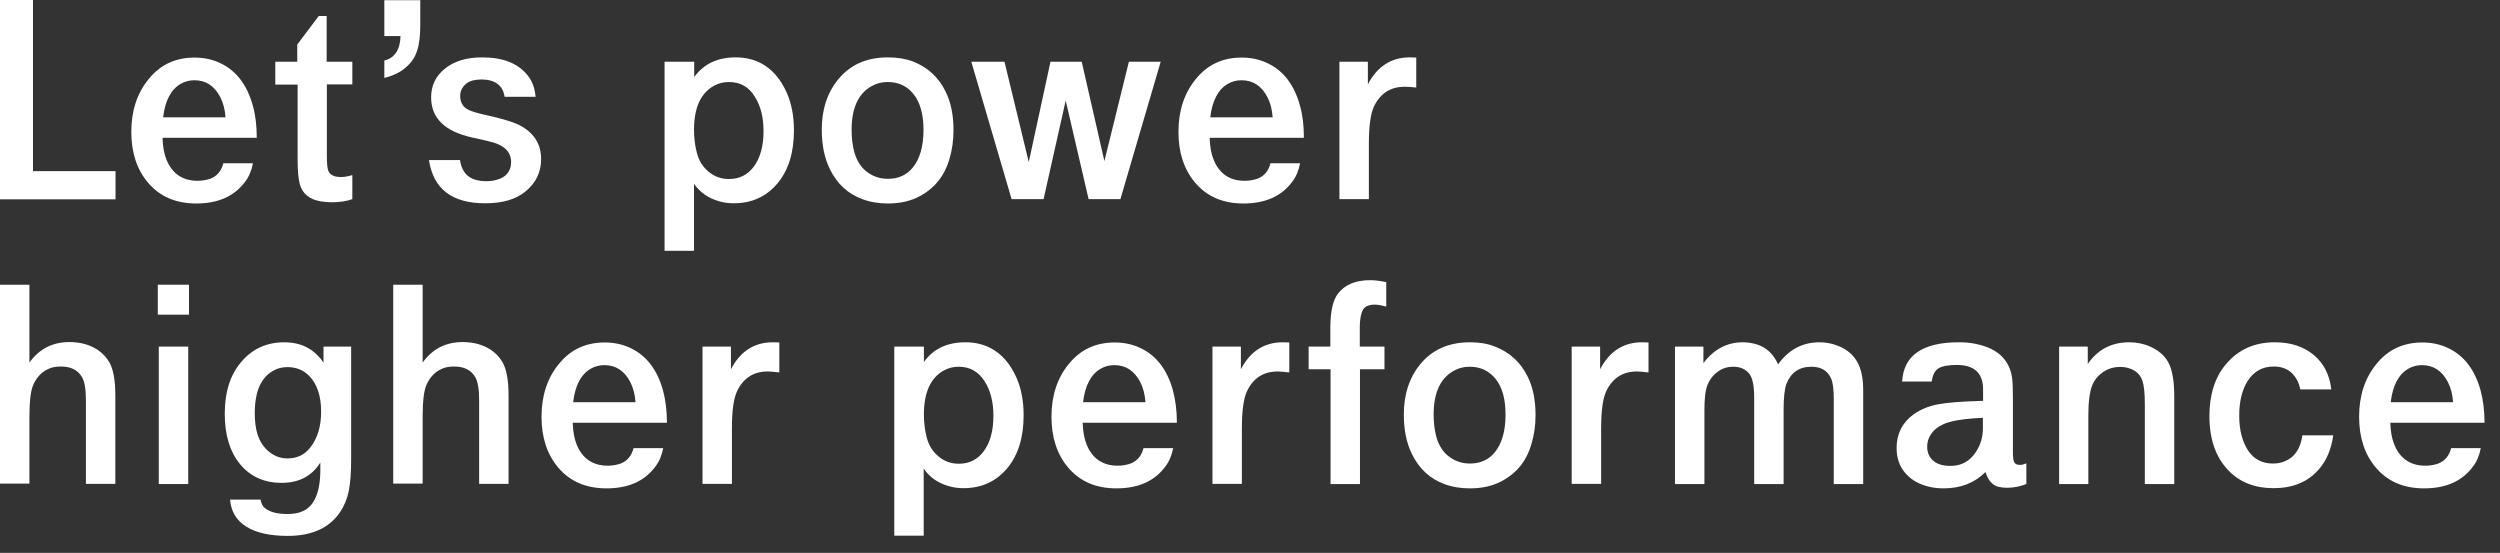
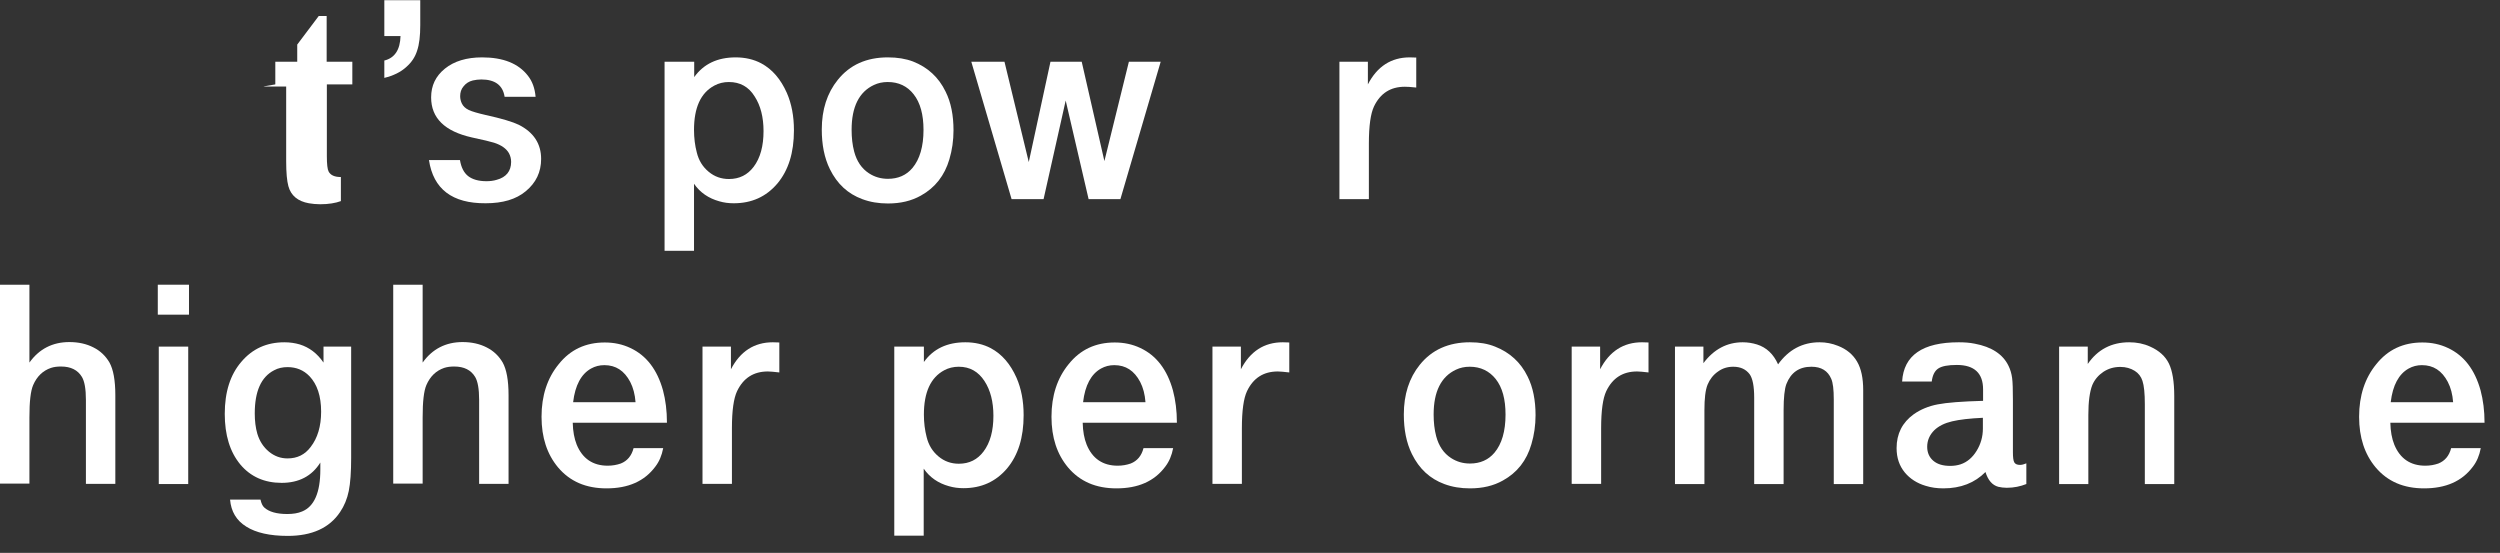
<svg xmlns="http://www.w3.org/2000/svg" xmlns:ns1="http://www.serif.com/" width="100%" height="100%" viewBox="0 0 104 23" version="1.1" xml:space="preserve" style="fill-rule:evenodd;clip-rule:evenodd;stroke-linejoin:round;stroke-miterlimit:2;">
  <rect x="0" y="0" width="104" height="23" fill="#333333" stroke="none" />
  <g id="Claim_und_Logo">
    <g>
-       <path id="Path" d="M0,8.284l0,-8.284l1.372,0l0,7.119l3.434,0l0,1.173l-4.806,0l0,-0.008Z" style="fill:#fff;fill-rule:nonzero;" />
-       <path id="Shape" d="M10.681,5.733l-3.92,0c0.009,0.361 0.066,0.665 0.165,0.911c0.238,0.582 0.674,0.877 1.29,0.877c0.197,0 0.378,-0.032 0.542,-0.09c0.271,-0.107 0.452,-0.32 0.534,-0.64l1.232,0c-0.057,0.296 -0.164,0.558 -0.328,0.771c-0.452,0.607 -1.126,0.903 -2.03,0.903c-0.854,0 -1.52,-0.288 -2.012,-0.87c-0.461,-0.549 -0.691,-1.247 -0.691,-2.108c0,-0.877 0.239,-1.607 0.715,-2.19c0.485,-0.607 1.126,-0.902 1.914,-0.902c0.387,0 0.74,0.074 1.069,0.23c0.665,0.311 1.117,0.902 1.355,1.763c0.115,0.402 0.165,0.845 0.165,1.345Zm-1.299,-0.853c-0.024,-0.328 -0.098,-0.607 -0.221,-0.844c-0.247,-0.468 -0.6,-0.698 -1.077,-0.698c-0.205,0 -0.386,0.05 -0.55,0.14c-0.411,0.229 -0.666,0.697 -0.748,1.402l2.596,0Z" style="fill:#fff;fill-rule:nonzero;" />
-       <path id="Path1" ns1:id="Path" d="M11.453,3.511l0,-0.944l0.912,0l0,-0.713l0.895,-1.189l0.329,0l0,1.902l1.068,0l0,0.944l-1.06,0l0,2.985c0,0.336 0.025,0.55 0.074,0.64c0.082,0.156 0.255,0.229 0.51,0.229c0.131,0 0.295,-0.024 0.476,-0.082l0,1.001c-0.222,0.082 -0.509,0.131 -0.863,0.131c-0.164,0 -0.32,-0.016 -0.468,-0.041c-0.46,-0.082 -0.748,-0.32 -0.854,-0.713c-0.058,-0.214 -0.091,-0.558 -0.091,-1.034l0,-3.108l-0.928,0l0,-0.008Z" style="fill:#fff;fill-rule:nonzero;" />
+       <path id="Path1" ns1:id="Path" d="M11.453,3.511l0,-0.944l0.912,0l0,-0.713l0.895,-1.189l0.329,0l0,1.902l1.068,0l0,0.944l-1.06,0l0,2.985c0,0.336 0.025,0.55 0.074,0.64c0.082,0.156 0.255,0.229 0.51,0.229l0,1.001c-0.222,0.082 -0.509,0.131 -0.863,0.131c-0.164,0 -0.32,-0.016 -0.468,-0.041c-0.46,-0.082 -0.748,-0.32 -0.854,-0.713c-0.058,-0.214 -0.091,-0.558 -0.091,-1.034l0,-3.108l-0.928,0l0,-0.008Z" style="fill:#fff;fill-rule:nonzero;" />
      <path id="Path2" ns1:id="Path" d="M17.483,0l0,1.042c0,0.451 -0.041,0.804 -0.131,1.066c-0.082,0.263 -0.23,0.484 -0.444,0.673c-0.238,0.221 -0.55,0.369 -0.92,0.459l0,-0.722c0.435,-0.106 0.657,-0.451 0.674,-1.017l-0.674,0l0,-1.493l1.495,0l0,-0.008Z" style="fill:#fff;fill-rule:nonzero;" />
      <path id="Path3" ns1:id="Path" d="M17.845,6.66l1.29,0c0.049,0.304 0.164,0.525 0.337,0.664c0.18,0.14 0.435,0.214 0.764,0.214c0.148,0 0.295,-0.017 0.427,-0.058c0.394,-0.106 0.6,-0.361 0.6,-0.746c0,-0.131 -0.033,-0.254 -0.091,-0.361c-0.107,-0.189 -0.312,-0.336 -0.616,-0.435c-0.14,-0.041 -0.452,-0.123 -0.928,-0.221c-1.126,-0.254 -1.693,-0.804 -1.693,-1.665c0,-0.492 0.189,-0.886 0.575,-1.198c0.386,-0.311 0.904,-0.467 1.545,-0.467c0.879,0 1.512,0.254 1.906,0.763c0.181,0.229 0.288,0.516 0.32,0.877l-1.289,0c-0.074,-0.484 -0.403,-0.721 -0.97,-0.721c-0.123,0 -0.238,0.016 -0.353,0.041c-0.165,0.041 -0.288,0.123 -0.386,0.246c-0.099,0.114 -0.14,0.254 -0.14,0.41c0,0.106 0.025,0.205 0.066,0.295c0.057,0.123 0.156,0.213 0.295,0.279c0.14,0.065 0.37,0.131 0.691,0.205c0.673,0.148 1.133,0.287 1.388,0.41c0.616,0.312 0.928,0.787 0.928,1.419c0,0.549 -0.213,0.992 -0.64,1.345c-0.403,0.336 -0.953,0.5 -1.668,0.5c-1.389,0.009 -2.177,-0.59 -2.358,-1.796Z" style="fill:#fff;fill-rule:nonzero;" />
      <path id="Shape1" ns1:id="Shape" d="M27.646,10.441l0,-7.874l1.233,0l0,0.64c0.394,-0.549 0.969,-0.82 1.725,-0.82c0.395,0 0.748,0.082 1.06,0.246c0.46,0.246 0.813,0.656 1.068,1.23c0.197,0.451 0.296,0.968 0.296,1.559c0,0.935 -0.23,1.665 -0.69,2.214c-0.469,0.55 -1.068,0.82 -1.816,0.82c-0.205,0 -0.403,-0.024 -0.6,-0.082c-0.443,-0.123 -0.797,-0.361 -1.051,-0.73l0,2.789l-1.225,0l0,0.008Zm2.679,-7.029c-0.222,0 -0.427,0.049 -0.608,0.148c-0.567,0.303 -0.846,0.918 -0.846,1.845c0,0.337 0.041,0.656 0.115,0.935c0.082,0.337 0.246,0.599 0.493,0.804c0.246,0.205 0.525,0.303 0.846,0.303c0.435,0 0.772,-0.172 1.027,-0.508c0.279,-0.369 0.411,-0.869 0.411,-1.485c0,-0.582 -0.124,-1.066 -0.37,-1.443c-0.247,-0.402 -0.608,-0.599 -1.068,-0.599Z" style="fill:#fff;fill-rule:nonzero;" />
      <path id="Shape2" ns1:id="Shape" d="M36.939,2.387c0.394,0 0.739,0.057 1.043,0.172c0.608,0.238 1.068,0.656 1.356,1.255c0.222,0.443 0.328,0.984 0.328,1.608c0,0.418 -0.057,0.82 -0.172,1.205c-0.197,0.673 -0.592,1.181 -1.183,1.509c-0.395,0.222 -0.846,0.329 -1.372,0.329c-0.386,0 -0.74,-0.058 -1.068,-0.181c-0.6,-0.221 -1.044,-0.631 -1.348,-1.247c-0.23,-0.467 -0.337,-1.017 -0.337,-1.648c0,-0.829 0.222,-1.518 0.666,-2.067c0.501,-0.623 1.191,-0.935 2.087,-0.935Zm-0.008,1.025c-0.214,0 -0.403,0.041 -0.576,0.123c-0.616,0.287 -0.928,0.911 -0.928,1.862c0,0.328 0.033,0.632 0.107,0.91c0.107,0.402 0.312,0.706 0.616,0.903c0.238,0.155 0.501,0.229 0.789,0.229c0.419,0 0.764,-0.147 1.019,-0.451c0.303,-0.361 0.46,-0.894 0.46,-1.583c0,-0.631 -0.132,-1.132 -0.411,-1.484c-0.263,-0.337 -0.625,-0.509 -1.076,-0.509Z" style="fill:#fff;fill-rule:nonzero;" />
      <path id="Path4" ns1:id="Path" d="M42.082,8.284l-1.676,-5.717l1.38,0l1.011,4.175l0.903,-4.175l1.299,0l0.944,4.134l1.019,-4.134l1.323,0l-1.676,5.717l-1.323,0l-0.953,-4.101l-0.92,4.101l-1.331,0Z" style="fill:#fff;fill-rule:nonzero;" />
-       <path id="Shape3" ns1:id="Shape" d="M54.242,5.733l-3.919,0c0.008,0.361 0.065,0.665 0.164,0.911c0.238,0.582 0.665,0.877 1.29,0.877c0.197,0 0.378,-0.032 0.542,-0.09c0.271,-0.107 0.452,-0.32 0.534,-0.64l1.232,0c-0.057,0.296 -0.164,0.558 -0.328,0.771c-0.452,0.607 -1.126,0.903 -2.03,0.903c-0.854,0 -1.519,-0.288 -2.012,-0.87c-0.461,-0.549 -0.691,-1.247 -0.691,-2.108c0,-0.877 0.239,-1.607 0.715,-2.19c0.485,-0.607 1.126,-0.902 1.915,-0.902c0.386,0 0.739,0.074 1.068,0.23c0.665,0.311 1.117,0.902 1.355,1.763c0.115,0.402 0.165,0.845 0.165,1.345Zm-1.299,-0.853c-0.024,-0.328 -0.098,-0.607 -0.221,-0.844c-0.247,-0.468 -0.6,-0.698 -1.077,-0.698c-0.205,0 -0.386,0.05 -0.55,0.14c-0.411,0.229 -0.666,0.697 -0.748,1.402l2.596,0Z" style="fill:#fff;fill-rule:nonzero;" />
      <path id="Path5" ns1:id="Path" d="M55.72,8.284l0,-5.717l1.184,0l0,0.944c0.386,-0.747 0.969,-1.124 1.741,-1.124c0.041,0 0.132,0.008 0.271,0.008l0,1.247c-0.213,-0.025 -0.378,-0.033 -0.476,-0.033c-0.592,0 -1.019,0.271 -1.282,0.82c-0.139,0.295 -0.213,0.804 -0.213,1.542l0,2.313l-1.225,0Z" style="fill:#fff;fill-rule:nonzero;" />
    </g>
    <g>
      <path id="Path6" ns1:id="Path" d="M0,20.136l0,-8.292l1.224,0l0,3.239c0.403,-0.565 0.961,-0.853 1.66,-0.853c0.377,0 0.714,0.074 1.002,0.222c0.296,0.148 0.509,0.361 0.665,0.623c0.165,0.296 0.247,0.747 0.247,1.37l0,3.683l-1.224,0l0,-3.494c0,-0.46 -0.058,-0.771 -0.165,-0.952c-0.172,-0.287 -0.46,-0.435 -0.871,-0.435c-0.156,0 -0.295,0.017 -0.419,0.058c-0.336,0.115 -0.583,0.353 -0.739,0.713c-0.107,0.247 -0.156,0.689 -0.156,1.346l0,2.755l-1.224,0l0,0.017Z" style="fill:#fff;fill-rule:nonzero;" />
      <path id="Shape4" ns1:id="Shape" d="M6.564,13.09l0,-1.246l1.298,0l0,1.246l-1.298,0Zm0.041,7.046l0,-5.717l1.225,0l0,5.717l-1.225,0Z" style="fill:#fff;fill-rule:nonzero;" />
      <path id="Shape5" ns1:id="Shape" d="M9.571,20.784l1.266,0c0.032,0.147 0.082,0.262 0.156,0.328c0.197,0.18 0.517,0.271 0.961,0.271c0.238,0 0.444,-0.033 0.616,-0.107c0.501,-0.205 0.756,-0.787 0.756,-1.739l0,-0.295c-0.353,0.566 -0.895,0.845 -1.61,0.845c-0.715,0 -1.29,-0.255 -1.717,-0.763c-0.436,-0.525 -0.649,-1.23 -0.649,-2.108c0,-0.91 0.23,-1.632 0.69,-2.165c0.46,-0.542 1.051,-0.812 1.791,-0.812c0.23,0 0.443,0.032 0.641,0.09c0.394,0.123 0.723,0.369 0.986,0.754l0,-0.664l1.15,0l0,4.634c0,0.583 -0.033,1.042 -0.099,1.37c-0.066,0.328 -0.189,0.623 -0.361,0.877c-0.444,0.665 -1.175,0.993 -2.178,0.993c-0.747,0 -1.322,-0.131 -1.725,-0.386c-0.411,-0.254 -0.633,-0.631 -0.674,-1.123Zm2.391,-5.512c-0.205,0 -0.394,0.041 -0.558,0.131c-0.543,0.279 -0.806,0.878 -0.806,1.797c0,0.303 0.033,0.59 0.107,0.844c0.091,0.304 0.255,0.558 0.485,0.747c0.23,0.188 0.485,0.279 0.772,0.279c0.403,0 0.723,-0.156 0.961,-0.476c0.288,-0.369 0.436,-0.861 0.436,-1.468c0,-0.648 -0.164,-1.14 -0.485,-1.477c-0.246,-0.254 -0.55,-0.377 -0.912,-0.377Z" style="fill:#fff;fill-rule:nonzero;" />
      <path id="Path7" ns1:id="Path" d="M16.358,20.136l0,-8.292l1.224,0l0,3.239c0.403,-0.565 0.961,-0.853 1.66,-0.853c0.377,0 0.714,0.074 1.002,0.222c0.296,0.148 0.509,0.361 0.665,0.623c0.165,0.296 0.247,0.747 0.247,1.37l0,3.683l-1.224,0l0,-3.494c0,-0.46 -0.058,-0.771 -0.165,-0.952c-0.172,-0.287 -0.46,-0.435 -0.871,-0.435c-0.156,0 -0.295,0.017 -0.419,0.058c-0.336,0.115 -0.583,0.353 -0.739,0.713c-0.107,0.247 -0.156,0.689 -0.156,1.346l0,2.755l-1.224,0l0,0.017Z" style="fill:#fff;fill-rule:nonzero;" />
      <path id="Shape6" ns1:id="Shape" d="M27.745,17.585l-3.919,0c0.008,0.361 0.066,0.664 0.164,0.91c0.239,0.583 0.674,0.878 1.29,0.878c0.197,0 0.378,-0.033 0.543,-0.09c0.271,-0.107 0.451,-0.32 0.534,-0.64l1.232,0c-0.058,0.304 -0.164,0.558 -0.329,0.771c-0.452,0.607 -1.125,0.902 -2.029,0.902c-0.854,0 -1.52,-0.287 -2.013,-0.869c-0.46,-0.55 -0.69,-1.247 -0.69,-2.108c0,-0.878 0.238,-1.608 0.715,-2.19c0.484,-0.607 1.125,-0.902 1.914,-0.902c0.386,0 0.739,0.074 1.068,0.23c0.666,0.311 1.117,0.902 1.356,1.763c0.107,0.402 0.164,0.845 0.164,1.345Zm-1.306,-0.853c-0.025,-0.328 -0.099,-0.607 -0.222,-0.845c-0.247,-0.467 -0.6,-0.697 -1.076,-0.697c-0.206,0 -0.387,0.049 -0.551,0.14c-0.411,0.229 -0.665,0.697 -0.748,1.402l2.597,0Z" style="fill:#fff;fill-rule:nonzero;" />
      <path id="Path8" ns1:id="Path" d="M29.224,20.136l0,-5.717l1.183,0l0,0.943c0.386,-0.746 0.97,-1.123 1.742,-1.123c0.041,0 0.131,0.008 0.271,0.008l0,1.247c-0.214,-0.025 -0.378,-0.041 -0.477,-0.041c-0.591,0 -1.018,0.27 -1.281,0.82c-0.14,0.295 -0.214,0.804 -0.214,1.542l0,2.313l-1.224,0l0,0.008Z" style="fill:#fff;fill-rule:nonzero;" />
      <path id="Shape7" ns1:id="Shape" d="M37.202,22.293l0,-7.874l1.232,0l0,0.64c0.394,-0.55 0.97,-0.82 1.725,-0.82c0.395,0 0.748,0.082 1.06,0.246c0.46,0.246 0.814,0.656 1.068,1.23c0.198,0.451 0.296,0.968 0.296,1.558c0,0.935 -0.23,1.665 -0.69,2.215c-0.468,0.549 -1.068,0.82 -1.816,0.82c-0.205,0 -0.402,-0.025 -0.6,-0.082c-0.443,-0.123 -0.796,-0.361 -1.051,-0.73l0,2.789l-1.224,0l0,0.008Zm2.686,-7.037c-0.222,0 -0.427,0.049 -0.608,0.147c-0.567,0.304 -0.846,0.919 -0.846,1.846c0,0.336 0.041,0.648 0.115,0.935c0.082,0.336 0.247,0.599 0.493,0.804c0.246,0.205 0.526,0.303 0.846,0.303c0.436,0 0.773,-0.172 1.027,-0.508c0.28,-0.37 0.411,-0.87 0.411,-1.485c0,-0.582 -0.123,-1.066 -0.37,-1.444c-0.254,-0.393 -0.608,-0.598 -1.068,-0.598Z" style="fill:#fff;fill-rule:nonzero;" />
      <path id="Shape8" ns1:id="Shape" d="M48.959,17.585l-3.919,0c0.008,0.361 0.065,0.664 0.164,0.91c0.238,0.583 0.674,0.878 1.29,0.878c0.197,0 0.378,-0.033 0.542,-0.09c0.271,-0.107 0.452,-0.32 0.534,-0.64l1.233,0c-0.058,0.304 -0.165,0.558 -0.329,0.771c-0.452,0.607 -1.126,0.902 -2.029,0.902c-0.855,0 -1.52,-0.287 -2.013,-0.869c-0.46,-0.55 -0.69,-1.247 -0.69,-2.108c0,-0.878 0.238,-1.608 0.714,-2.19c0.485,-0.607 1.126,-0.902 1.915,-0.902c0.386,0 0.739,0.074 1.068,0.23c0.665,0.311 1.117,0.902 1.355,1.763c0.107,0.402 0.165,0.845 0.165,1.345Zm-1.307,-0.853c-0.024,-0.328 -0.098,-0.607 -0.221,-0.845c-0.247,-0.467 -0.6,-0.697 -1.077,-0.697c-0.205,0 -0.386,0.049 -0.55,0.14c-0.411,0.229 -0.666,0.697 -0.748,1.402l2.596,0Z" style="fill:#fff;fill-rule:nonzero;" />
      <path id="Path9" ns1:id="Path" d="M50.438,20.136l0,-5.717l1.183,0l0,0.943c0.386,-0.746 0.969,-1.123 1.741,-1.123c0.042,0 0.132,0.008 0.272,0.008l0,1.247c-0.214,-0.025 -0.378,-0.041 -0.477,-0.041c-0.592,0 -1.019,0.27 -1.282,0.82c-0.139,0.295 -0.213,0.804 -0.213,1.542l0,2.313l-1.224,0l0,0.008Z" style="fill:#fff;fill-rule:nonzero;" />
-       <path id="Path10" ns1:id="Path" d="M55.351,20.136l0,-4.774l-0.912,0l0,-0.943l0.903,0l0,-0.787c0,-0.665 0.107,-1.14 0.313,-1.411c0.287,-0.377 0.731,-0.566 1.347,-0.566c0.173,0 0.394,0.025 0.666,0.082l0,1.017c-0.181,-0.049 -0.337,-0.082 -0.469,-0.082c-0.148,0 -0.271,0.025 -0.369,0.082c-0.173,0.09 -0.263,0.394 -0.263,0.902l0,0.763l1.027,0l0,0.943l-1.019,0l0,4.774l-1.224,0Z" style="fill:#fff;fill-rule:nonzero;" />
      <path id="Shape9" ns1:id="Shape" d="M61.151,14.239c0.395,0 0.74,0.057 1.044,0.18c0.608,0.238 1.068,0.656 1.355,1.247c0.222,0.443 0.329,0.984 0.329,1.607c0,0.419 -0.058,0.821 -0.173,1.206c-0.197,0.681 -0.591,1.181 -1.183,1.509c-0.394,0.222 -0.846,0.328 -1.372,0.328c-0.386,0 -0.739,-0.057 -1.068,-0.18c-0.6,-0.222 -1.043,-0.632 -1.347,-1.247c-0.23,-0.467 -0.337,-1.017 -0.337,-1.648c0,-0.829 0.222,-1.518 0.665,-2.067c0.501,-0.624 1.2,-0.935 2.087,-0.935Zm-0.008,1.017c-0.214,0 -0.403,0.041 -0.575,0.123c-0.616,0.287 -0.929,0.91 -0.929,1.862c0,0.328 0.033,0.631 0.107,0.91c0.107,0.402 0.312,0.705 0.616,0.902c0.239,0.156 0.502,0.23 0.789,0.23c0.419,0 0.764,-0.148 1.019,-0.451c0.304,-0.361 0.46,-0.894 0.46,-1.583c0,-0.64 -0.131,-1.132 -0.411,-1.485c-0.263,-0.328 -0.624,-0.508 -1.076,-0.508Z" style="fill:#fff;fill-rule:nonzero;" />
      <path id="Path11" ns1:id="Path" d="M65.382,20.136l0,-5.717l1.183,0l0,0.943c0.387,-0.746 0.97,-1.123 1.742,-1.123c0.041,0 0.132,0.008 0.271,0.008l0,1.247c-0.213,-0.025 -0.378,-0.041 -0.476,-0.041c-0.592,0 -1.019,0.27 -1.282,0.82c-0.139,0.295 -0.213,0.804 -0.213,1.542l0,2.313l-1.225,0l0,0.008Z" style="fill:#fff;fill-rule:nonzero;" />
      <path id="Path12" ns1:id="Path" d="M69.679,20.136l0,-5.717l1.183,0l0,0.689c0.436,-0.582 0.986,-0.869 1.635,-0.869c0.206,0 0.403,0.032 0.592,0.09c0.394,0.123 0.69,0.402 0.879,0.828c0.436,-0.607 1.011,-0.918 1.725,-0.918c0.272,0 0.518,0.049 0.765,0.147c0.361,0.14 0.624,0.361 0.796,0.656c0.173,0.296 0.255,0.689 0.255,1.19l0,3.904l-1.224,0l0,-3.519c0,-0.41 -0.033,-0.697 -0.107,-0.861c-0.14,-0.328 -0.411,-0.5 -0.821,-0.5c-0.51,0 -0.855,0.238 -1.044,0.721c-0.074,0.197 -0.115,0.558 -0.115,1.083l0,3.076l-1.224,0l0,-3.593c0,-0.484 -0.066,-0.803 -0.189,-0.976c-0.156,-0.205 -0.378,-0.311 -0.682,-0.311c-0.238,0 -0.452,0.065 -0.641,0.205c-0.189,0.131 -0.337,0.32 -0.427,0.541c-0.09,0.222 -0.131,0.574 -0.131,1.058l0,3.076l-1.225,0Z" style="fill:#fff;fill-rule:nonzero;" />
      <path id="Shape10" ns1:id="Shape" d="M84.296,19.275l0,0.861c-0.247,0.098 -0.518,0.156 -0.814,0.156c-0.131,0 -0.246,-0.017 -0.353,-0.041c-0.247,-0.066 -0.427,-0.271 -0.534,-0.615c-0.444,0.451 -1.027,0.68 -1.75,0.68c-0.263,0 -0.51,-0.033 -0.74,-0.106c-0.361,-0.107 -0.649,-0.296 -0.862,-0.55c-0.23,-0.279 -0.345,-0.615 -0.345,-1.017c0,-0.599 0.238,-1.066 0.714,-1.411c0.28,-0.196 0.608,-0.336 0.995,-0.41c0.378,-0.074 1.01,-0.123 1.889,-0.147l0,-0.476c0,-0.673 -0.361,-1.017 -1.092,-1.017c-0.37,0 -0.625,0.049 -0.773,0.148c-0.148,0.098 -0.238,0.278 -0.271,0.541l-1.232,0c0.065,-1.091 0.854,-1.632 2.358,-1.632c0.238,0 0.452,0.016 0.657,0.057c0.707,0.131 1.183,0.443 1.413,0.927c0.074,0.148 0.123,0.32 0.148,0.5c0.025,0.189 0.033,0.492 0.033,0.919l0,2.165c0,0.213 0.016,0.353 0.057,0.427c0.041,0.073 0.124,0.106 0.239,0.106c0.082,0 0.164,-0.024 0.263,-0.065Zm-1.8,-1.895c-0.55,0.025 -0.977,0.074 -1.29,0.148c-0.312,0.073 -0.558,0.196 -0.739,0.369c-0.197,0.197 -0.296,0.426 -0.296,0.689c0,0.246 0.09,0.443 0.255,0.582c0.172,0.148 0.411,0.213 0.706,0.213c0.156,0 0.304,-0.024 0.428,-0.065c0.271,-0.091 0.493,-0.279 0.665,-0.558c0.173,-0.279 0.263,-0.591 0.263,-0.927l0,-0.451l0.008,0Z" style="fill:#fff;fill-rule:nonzero;" />
      <path id="Path13" ns1:id="Path" d="M85.659,20.136l0,-5.717l1.192,0l0,0.722c0.41,-0.599 0.986,-0.902 1.725,-0.902c0.312,0 0.6,0.057 0.871,0.18c0.37,0.164 0.633,0.402 0.78,0.705c0.148,0.304 0.222,0.763 0.222,1.354l0,3.658l-1.224,0l0,-3.33c0,-0.443 -0.033,-0.763 -0.098,-0.96c-0.058,-0.18 -0.165,-0.32 -0.321,-0.418c-0.172,-0.107 -0.37,-0.164 -0.6,-0.164c-0.263,0 -0.493,0.066 -0.706,0.205c-0.206,0.139 -0.362,0.32 -0.46,0.549c-0.107,0.271 -0.165,0.689 -0.165,1.247l0,2.871l-1.216,0Z" style="fill:#fff;fill-rule:nonzero;" />
-       <path id="Path14" ns1:id="Path" d="M95.781,18.11l1.282,0c-0.082,0.59 -0.287,1.066 -0.616,1.435c-0.452,0.509 -1.076,0.763 -1.865,0.763c-0.772,0 -1.389,-0.238 -1.865,-0.722c-0.542,-0.557 -0.805,-1.312 -0.805,-2.272c0,-0.902 0.23,-1.624 0.69,-2.165c0.509,-0.607 1.183,-0.91 2.037,-0.91c0.658,0 1.192,0.18 1.611,0.525c0.419,0.352 0.665,0.828 0.731,1.435l-1.29,0c-0.057,-0.304 -0.189,-0.533 -0.378,-0.705c-0.189,-0.164 -0.427,-0.247 -0.723,-0.247c-0.468,0 -0.821,0.197 -1.076,0.583c-0.238,0.369 -0.362,0.853 -0.362,1.46c0,0.615 0.132,1.107 0.386,1.476c0.239,0.345 0.576,0.517 1.019,0.517c0.189,0 0.354,-0.033 0.501,-0.099c0.403,-0.164 0.641,-0.525 0.723,-1.074Z" style="fill:#fff;fill-rule:nonzero;" />
      <path id="Shape11" ns1:id="Shape" d="M103.357,17.585l-3.919,0c0.008,0.361 0.065,0.664 0.164,0.91c0.238,0.583 0.674,0.878 1.29,0.878c0.197,0 0.378,-0.033 0.542,-0.09c0.271,-0.107 0.452,-0.32 0.534,-0.64l1.232,0c-0.057,0.304 -0.164,0.558 -0.328,0.771c-0.452,0.607 -1.126,0.902 -2.03,0.902c-0.854,0 -1.519,-0.287 -2.012,-0.869c-0.461,-0.55 -0.691,-1.247 -0.691,-2.108c0,-0.878 0.239,-1.608 0.715,-2.19c0.485,-0.607 1.126,-0.902 1.915,-0.902c0.386,0 0.739,0.074 1.068,0.23c0.665,0.311 1.117,0.902 1.355,1.763c0.107,0.402 0.165,0.845 0.165,1.345Zm-1.307,-0.853c-0.024,-0.328 -0.098,-0.607 -0.222,-0.845c-0.246,-0.467 -0.599,-0.697 -1.076,-0.697c-0.205,0 -0.386,0.049 -0.55,0.14c-0.411,0.229 -0.666,0.697 -0.748,1.402l2.596,0Z" style="fill:#fff;fill-rule:nonzero;" />
    </g>
  </g>
</svg>